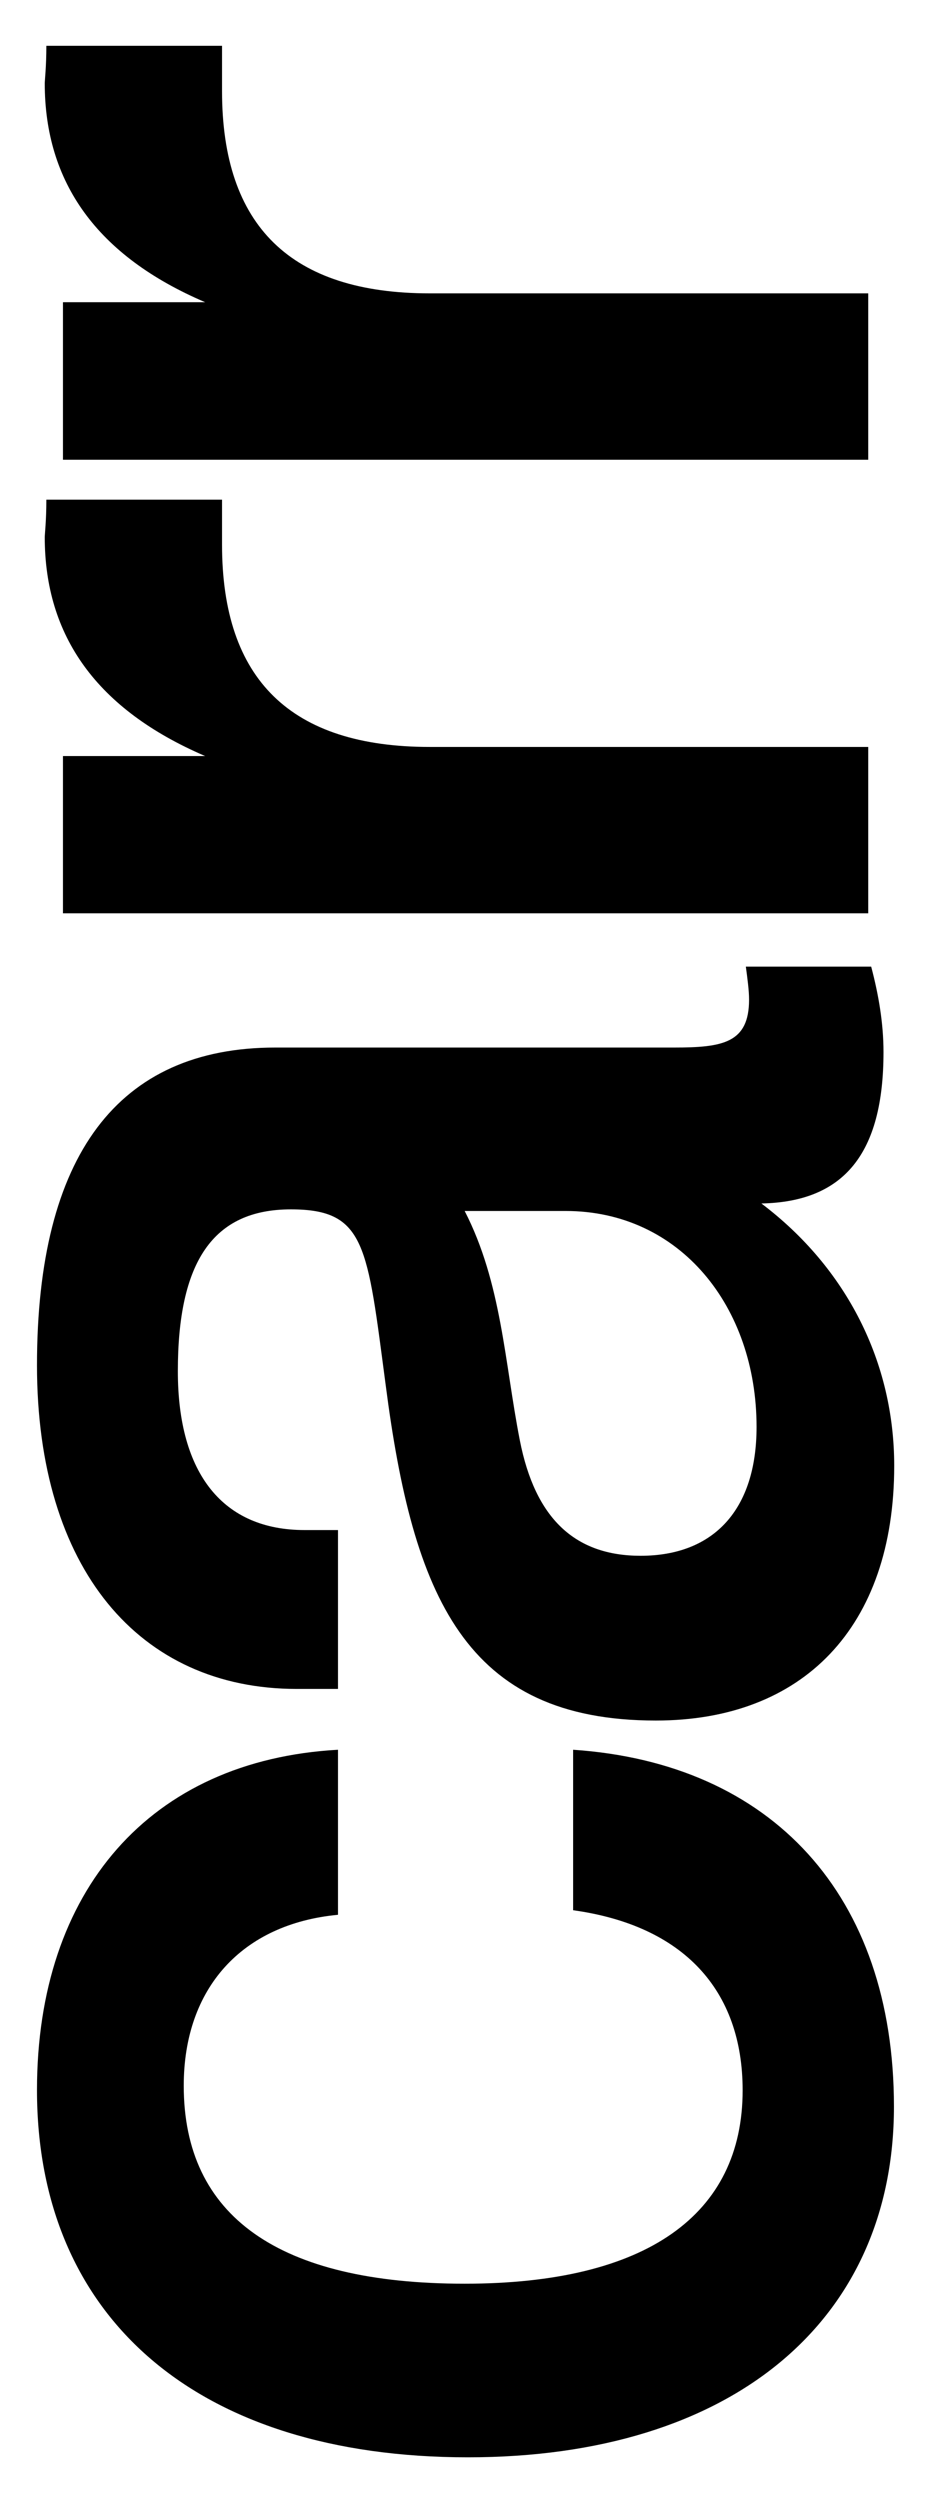
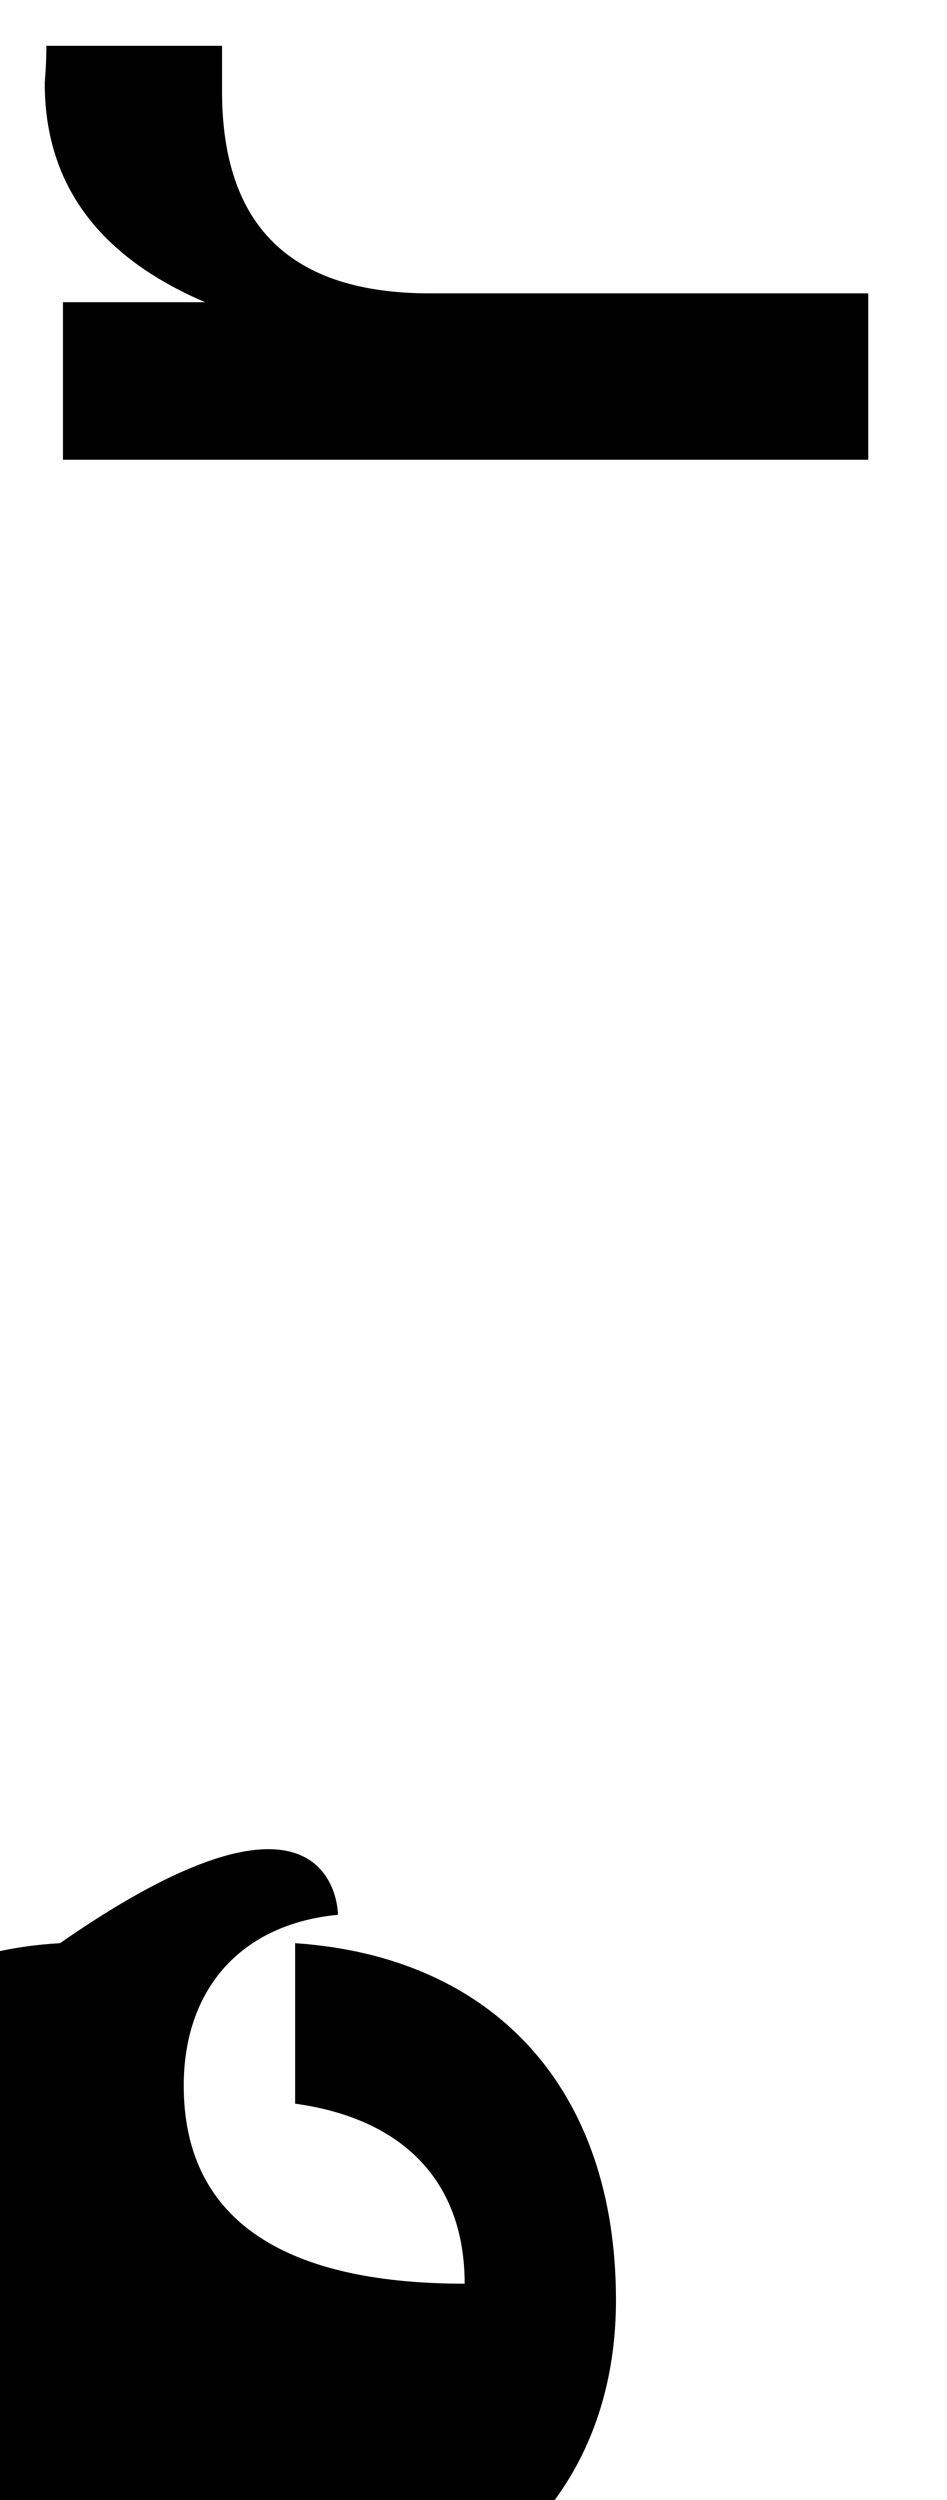
<svg xmlns="http://www.w3.org/2000/svg" version="1.1" id="Layer_1" x="0px" y="0px" viewBox="0 0 35.362 93.319" style="enable-background:new 0 0 35.362 93.319;" xml:space="preserve">
  <g>
-     <path d="M12.621,71.47c-3.59,0.34-5.76,2.74-5.76,6.38c0,4.87,3.54,7.39,10.49,7.39c6.79,0,10.38-2.57,10.38-7.22   c0-3.75-2.22-6.15-6.33-6.72v-5.99c7.42,0.5,11.98,5.43,11.98,13.32c0,8-6.04,13.09-15.91,13.09c-10.1,0-16.09-5.2-16.09-13.71   c0-7.44,4.22-12.31,11.24-12.7C12.621,65.31,12.621,71.47,12.621,71.47z" />
-     <path d="M33.391,54.71c0,6.04-3.42,9.51-8.9,9.51c-7.13,0-9.07-4.64-10.09-12.53c-0.69-5.2-0.74-6.55-3.54-6.55   c-2.91,0-4.22,1.96-4.22,6.04c0,3.86,1.71,5.93,4.73,5.93c0.06,0,1.2,0,1.25,0v5.93c-0.17,0-1.36,0-1.54,0   c-5.88,0-9.7-4.48-9.7-12.08c0-7.83,3.02-11.86,8.9-11.86h14.89c1.82,0,2.8-0.17,2.8-1.79c0-0.34-0.06-0.78-0.12-1.23h4.68   c0.28,1.06,0.46,2.12,0.46,3.19c0,3.8-1.48,5.59-4.56,5.65C31.621,47.33,33.391,50.85,33.391,54.71z M19.411,53.76   c0.57,2.91,2.05,4.31,4.51,4.31c2.74,0,4.33-1.73,4.33-4.81c0-4.48-2.85-8.06-7.13-8.06h-3.77   C18.731,47.88,18.841,50.85,19.411,53.76z" />
-     <path d="M8.291,18.65v1.68c0,5.04,2.57,7.55,7.76,7.55h16.37v6.21H2.351v-5.87h5.31c-4.05-1.74-5.99-4.48-5.99-8.17   c0-0.11,0.06-0.61,0.06-1.4C1.731,18.65,8.291,18.65,8.291,18.65z" />
+     <path d="M12.621,71.47c-3.59,0.34-5.76,2.74-5.76,6.38c0,4.87,3.54,7.39,10.49,7.39c0-3.75-2.22-6.15-6.33-6.72v-5.99c7.42,0.5,11.98,5.43,11.98,13.32c0,8-6.04,13.09-15.91,13.09c-10.1,0-16.09-5.2-16.09-13.71   c0-7.44,4.22-12.31,11.24-12.7C12.621,65.31,12.621,71.47,12.621,71.47z" />
    <path d="M8.291,1.72V3.4c0,5.04,2.57,7.55,7.76,7.55h16.37v6.21H2.351v-5.88h5.31c-4.05-1.73-5.99-4.48-5.99-8.17   c0-0.11,0.06-0.62,0.06-1.4h6.56V1.72z" />
  </g>
</svg>